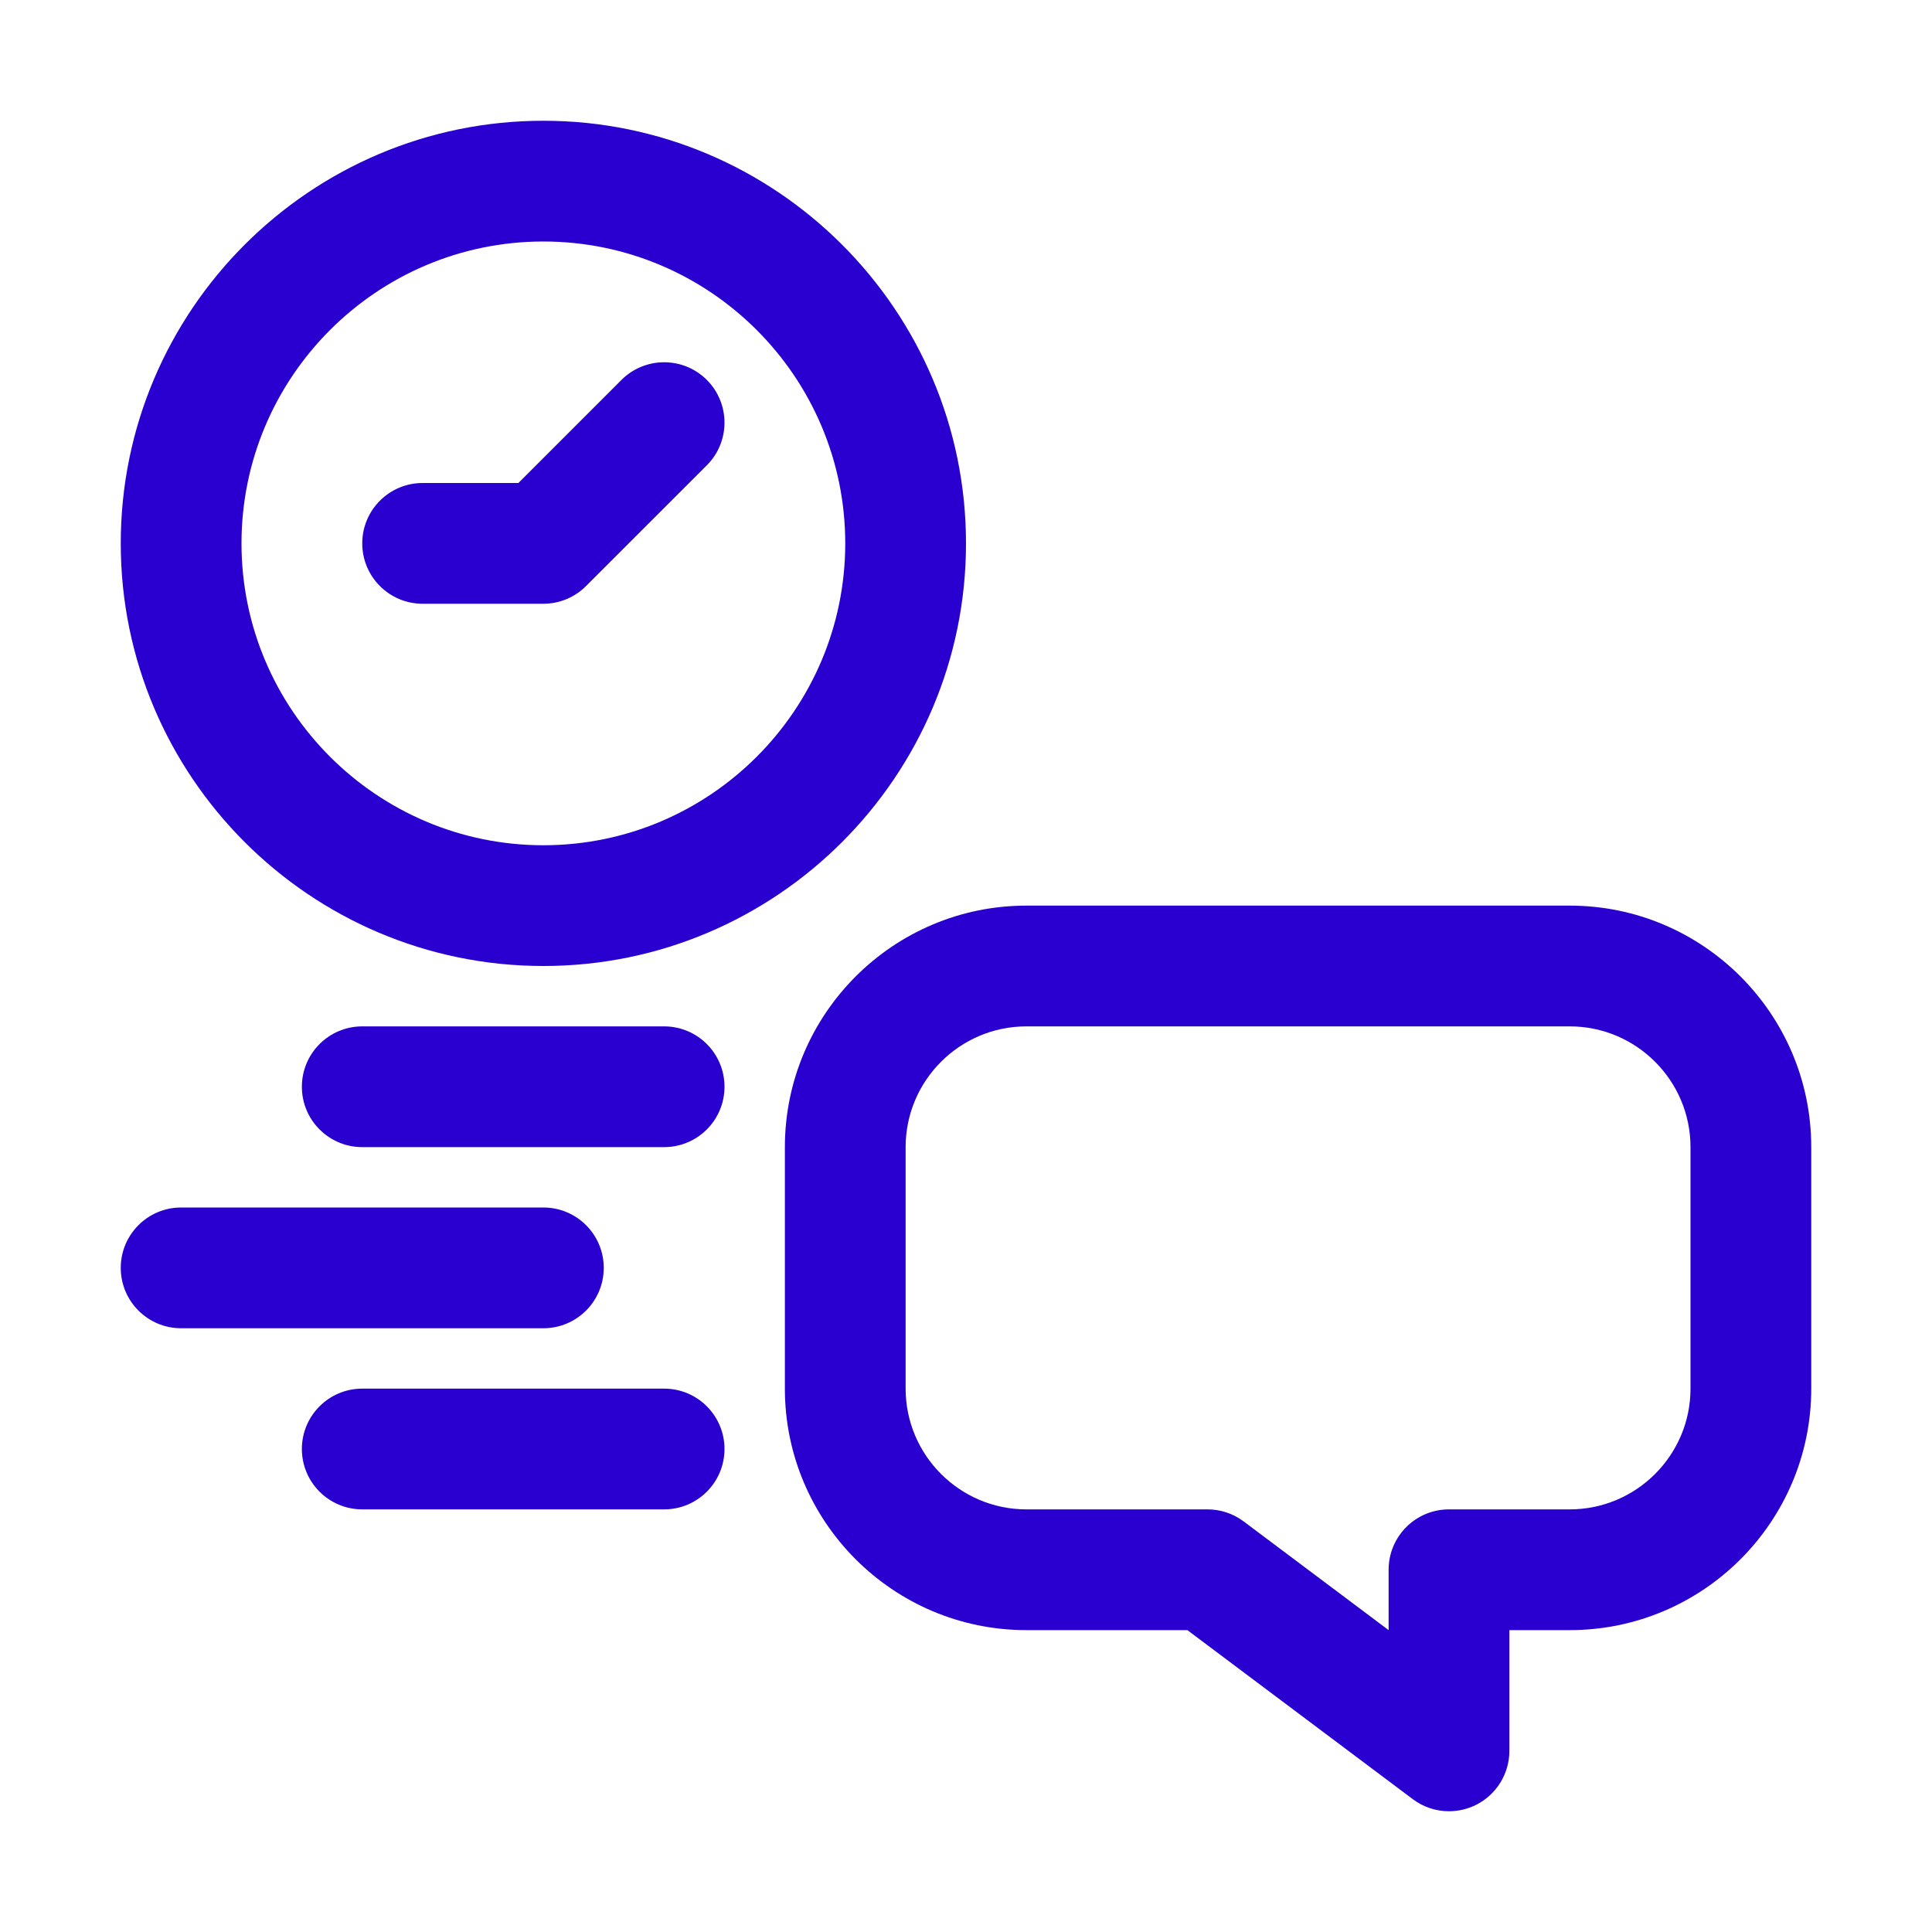
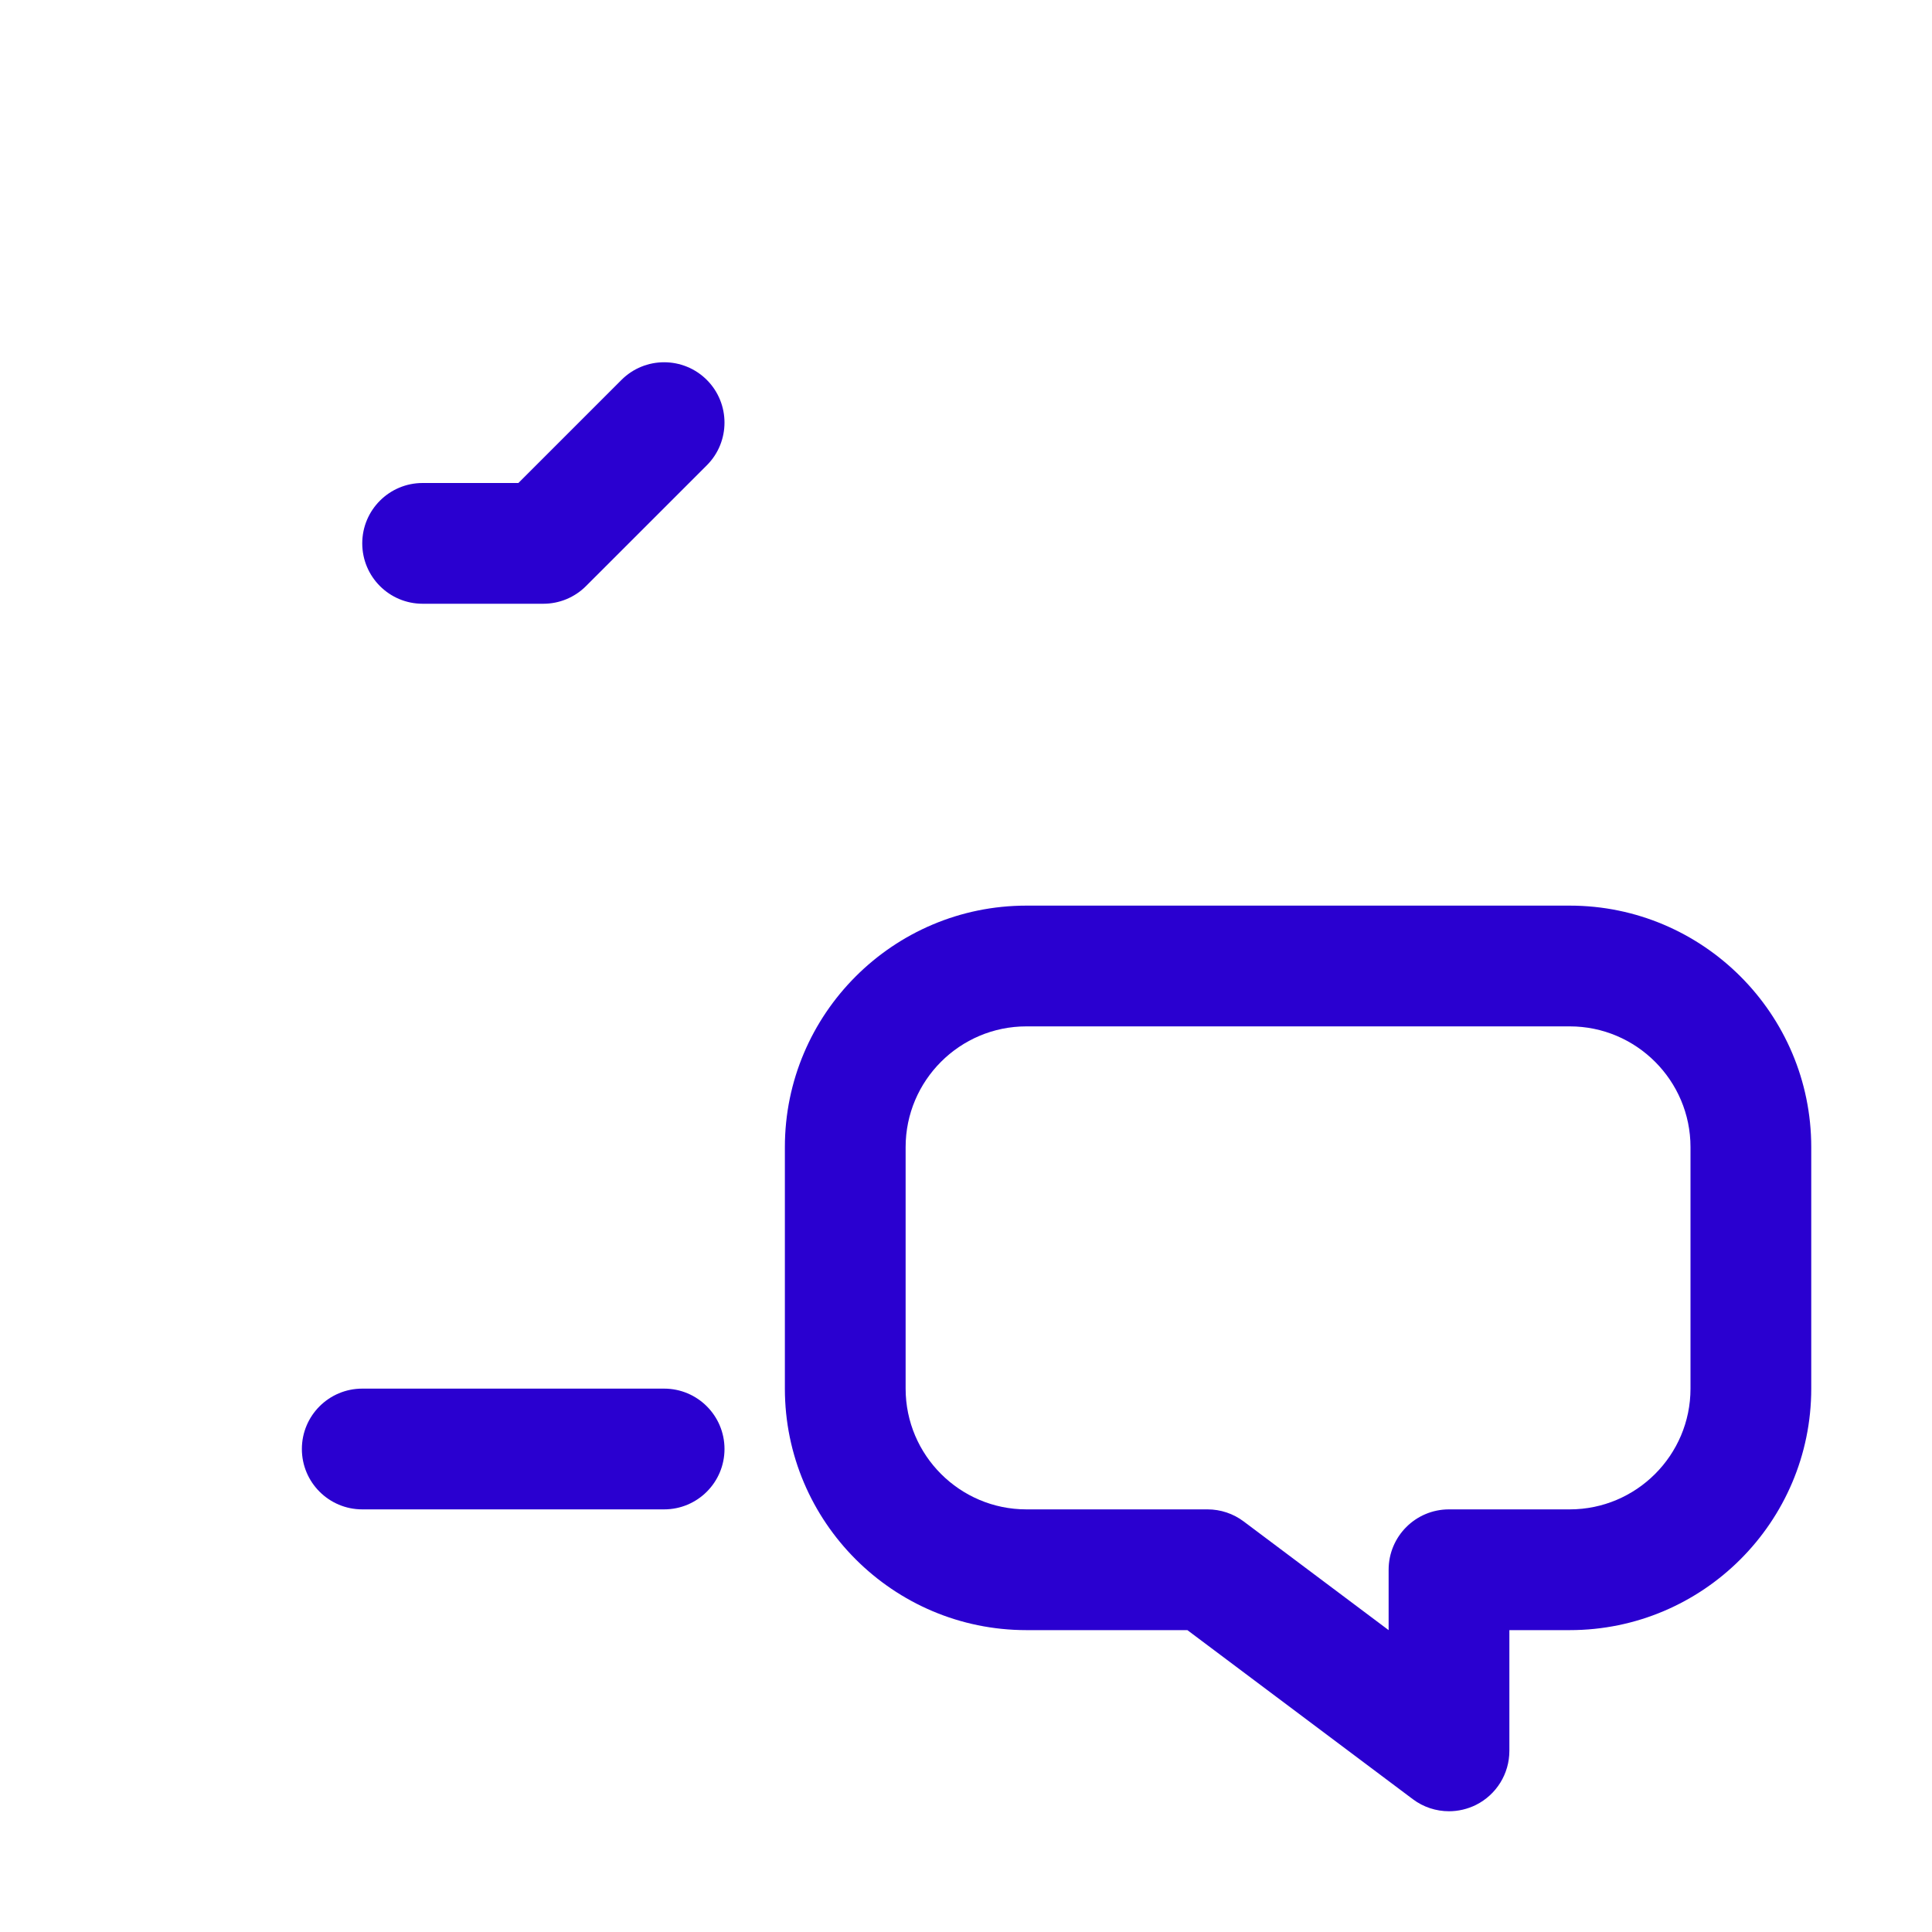
<svg xmlns="http://www.w3.org/2000/svg" width="48" height="48" viewBox="0 0 48 48" fill="none">
-   <path d="M16.5 28.5H9C8.172 28.5 7.5 27.829 7.5 27C7.5 26.171 8.172 25.5 9 25.5H16.5C17.328 25.5 18 26.171 18 27C18 27.829 17.328 28.5 16.5 28.5Z" fill="#2A00D0" />
-   <path d="M13.5 33H4.5C3.672 33 3 32.329 3 31.5C3 30.671 3.672 30 4.5 30H13.5C14.328 30 15 30.671 15 31.5C15 32.329 14.328 33 13.5 33Z" fill="#2A00D0" />
  <path d="M16.5 37.5H9C8.172 37.5 7.5 36.829 7.5 36C7.5 35.171 8.172 34.5 9 34.5H16.5C17.328 34.5 18 35.171 18 36C18 36.829 17.328 37.5 16.5 37.5Z" fill="#2A00D0" />
  <path d="M36 45C35.682 45 35.364 44.899 35.101 44.7L29.5 40.5H25.5C22.192 40.5 19.5 37.809 19.5 34.5V28.5C19.5 25.191 22.192 22.5 25.5 22.5H39C42.309 22.5 45 25.191 45 28.5V34.5C45 37.809 42.309 40.5 39 40.5H37.5V43.5C37.5 44.068 37.179 44.587 36.671 44.842C36.459 44.947 36.228 45 36 45ZM25.5 25.5C23.846 25.5 22.5 26.846 22.5 28.5V34.5C22.5 36.154 23.846 37.5 25.5 37.5H30C30.325 37.5 30.64 37.605 30.899 37.8L34.5 40.5V39C34.5 38.171 35.171 37.5 36 37.5H39C40.654 37.5 42 36.154 42 34.5V28.5C42 26.846 40.654 25.5 39 25.5H25.5Z" fill="#2A00D0" />
-   <path d="M13.5 24C7.71 24 3 19.289 3 13.5C3 7.711 7.71 3 13.5 3C19.29 3 24 7.711 24 13.5C24 19.289 19.29 24 13.5 24ZM13.5 6C9.365 6 6 9.365 6 13.5C6 17.635 9.365 21 13.5 21C17.635 21 21 17.635 21 13.5C21 9.365 17.635 6 13.5 6Z" fill="#2A00D0" />
  <path d="M13.5 15H10.5C9.672 15 9 14.329 9 13.5C9 12.671 9.672 12 10.5 12H12.879L15.44 9.439C16.025 8.854 16.975 8.854 17.561 9.439C18.146 10.025 18.146 10.975 17.561 11.56L14.56 14.56C14.279 14.842 13.898 15 13.5 15Z" fill="#2A00D0" />
</svg>